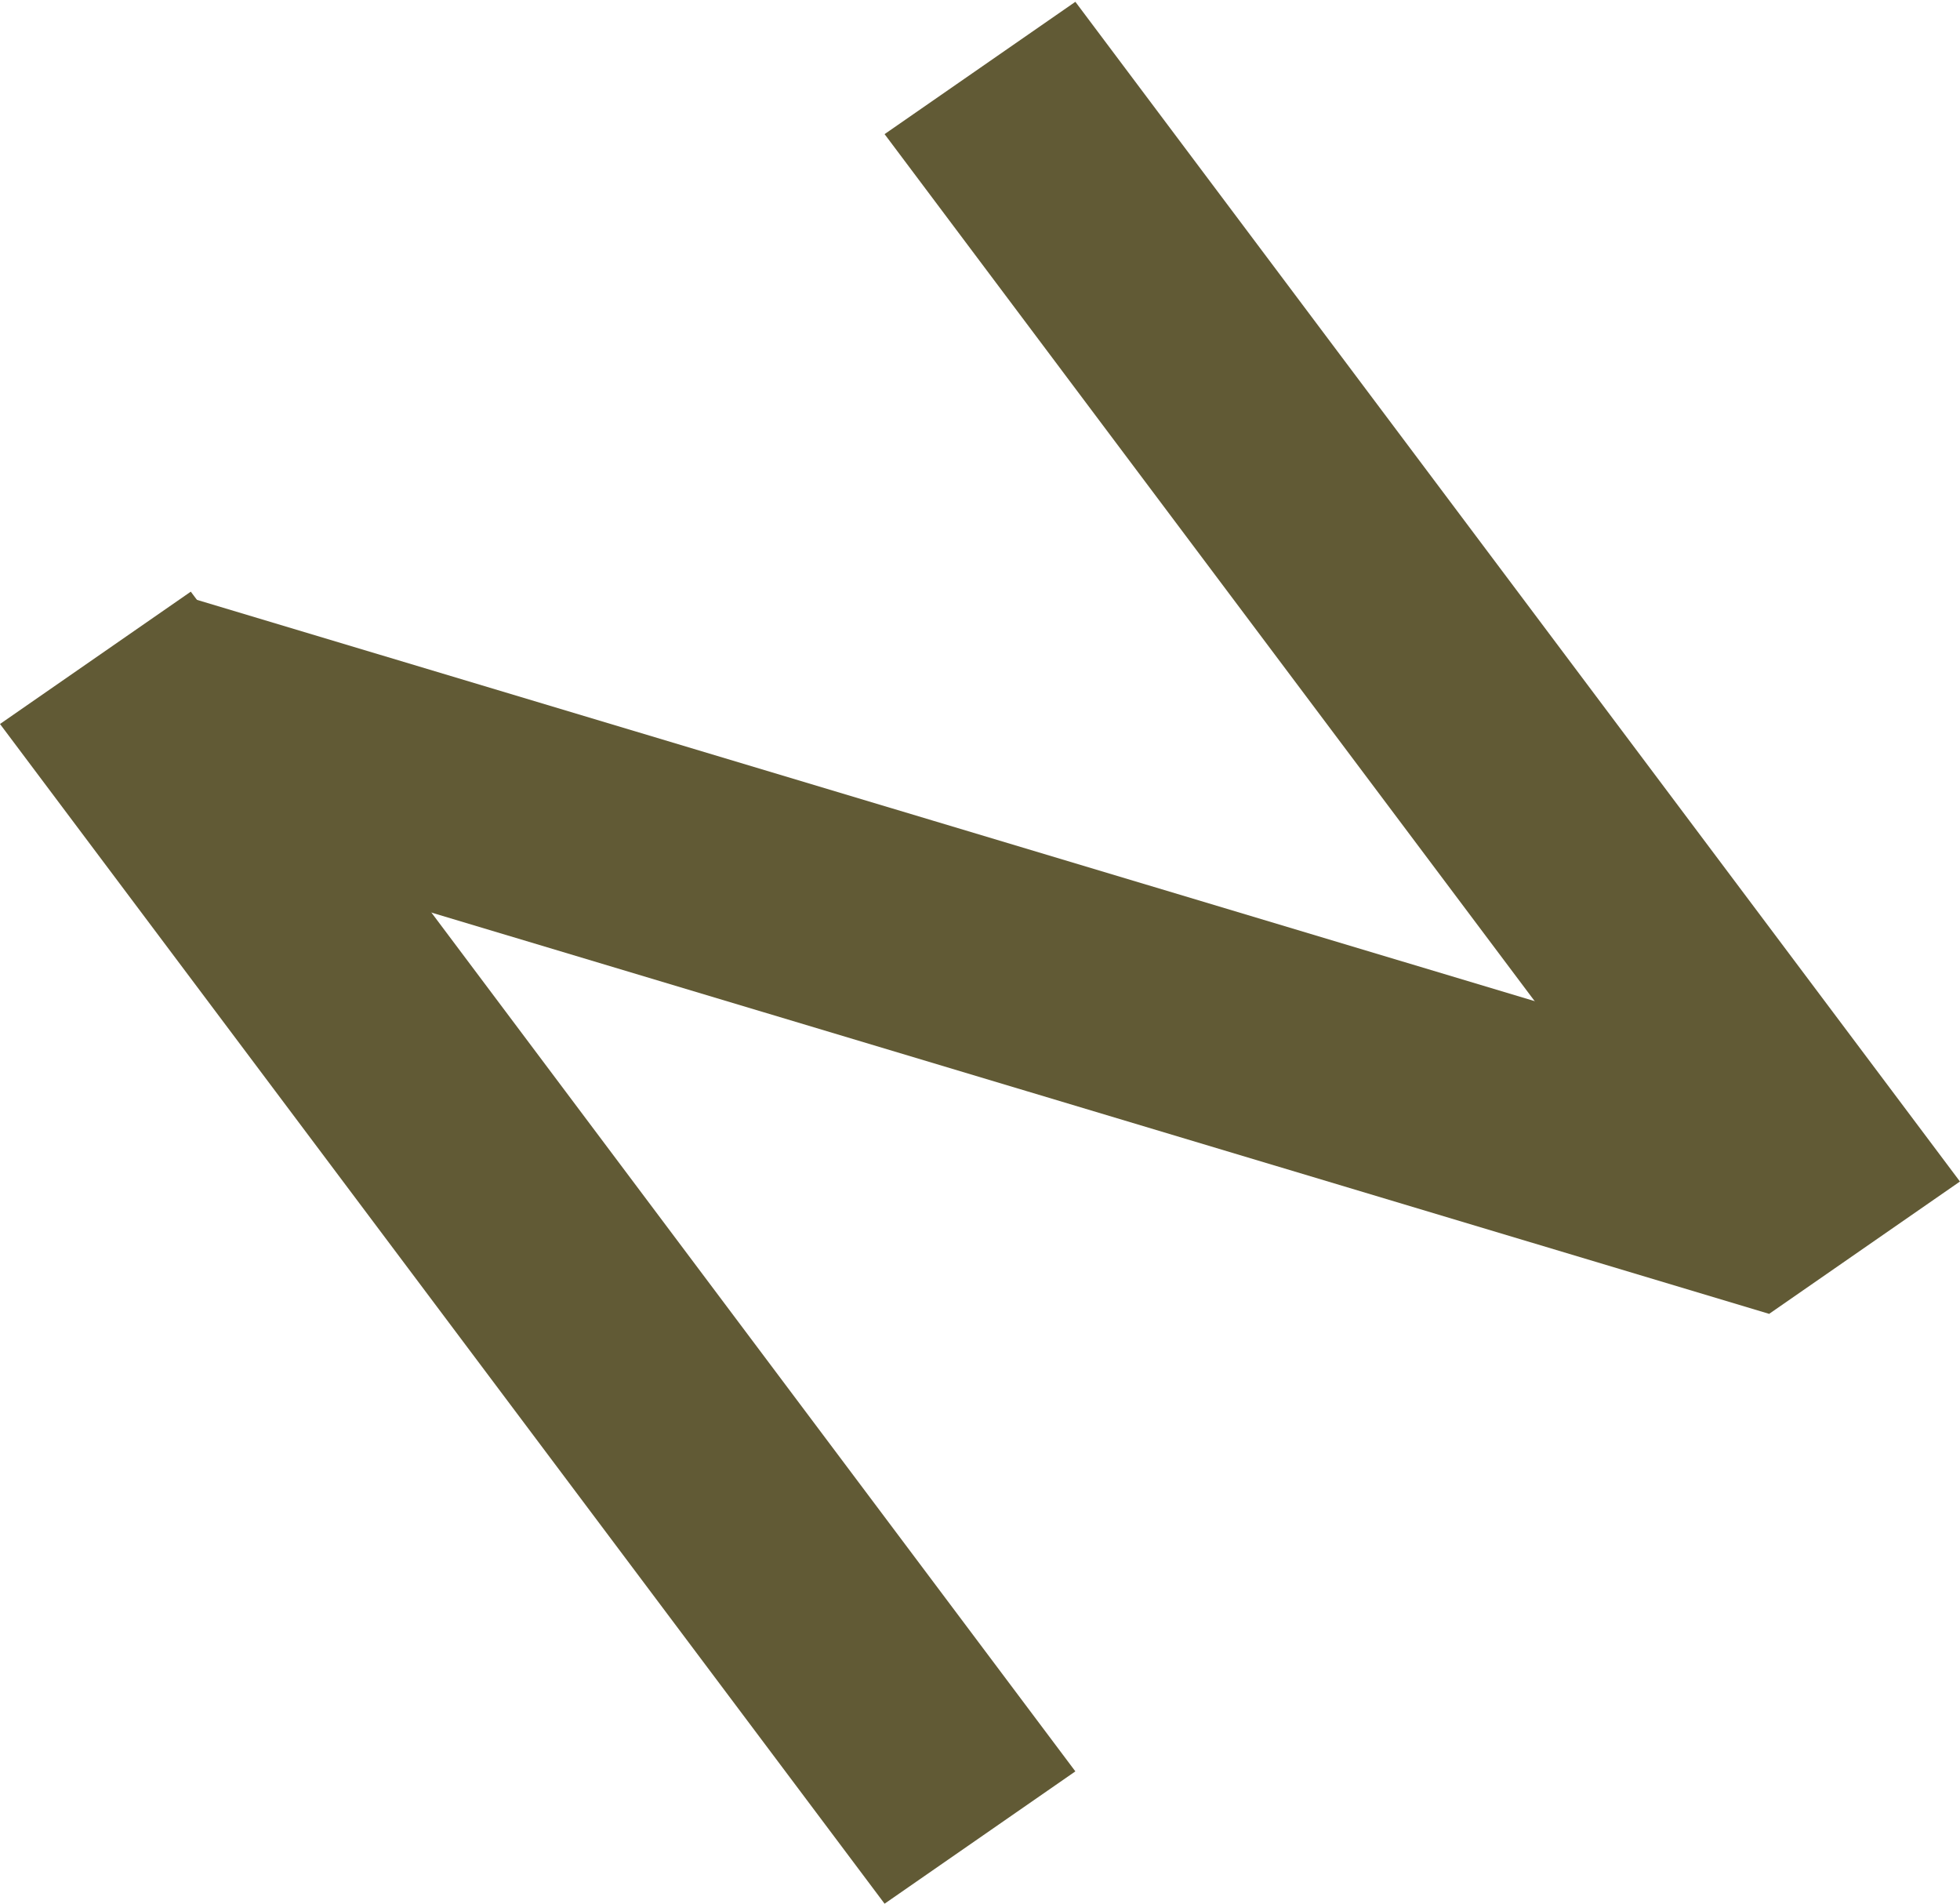
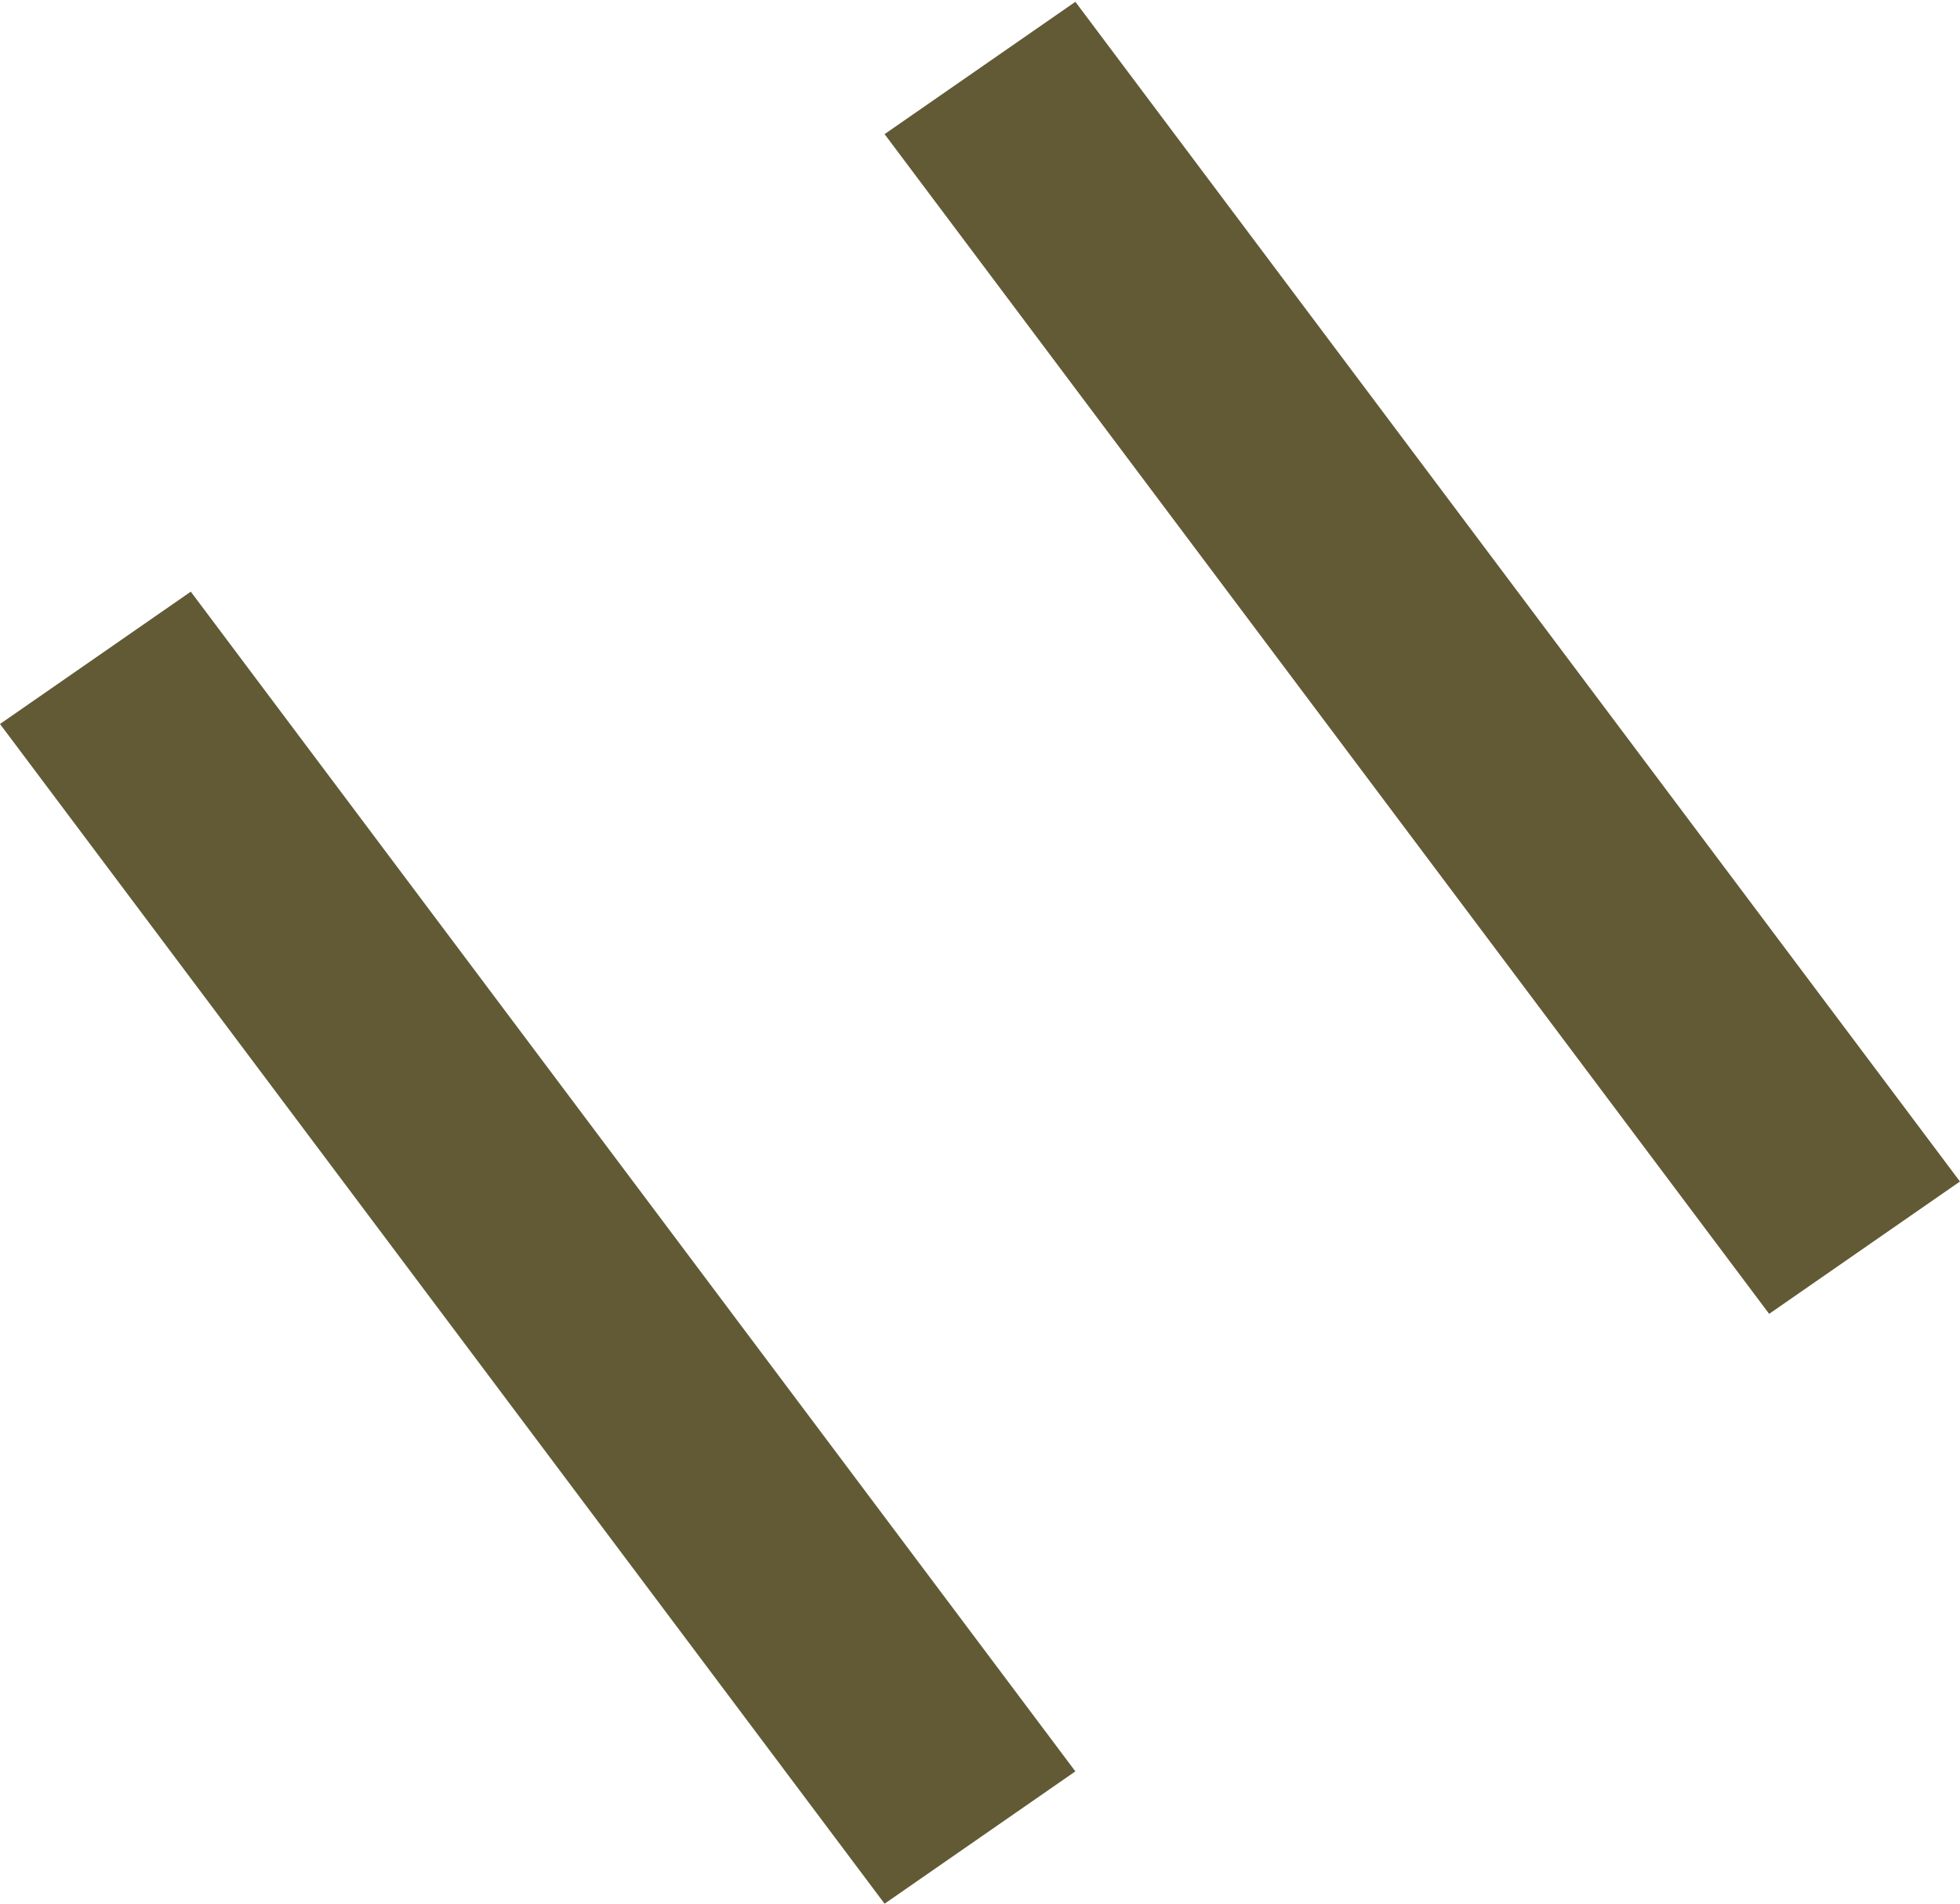
<svg xmlns="http://www.w3.org/2000/svg" width="380" height="369" viewBox="0 0 380 369" fill="none">
  <line y1="-22.5" x2="285.833" y2="-22.5" transform="matrix(0.6 0.8 -0.822 0.57 0 140.333)" stroke="#615A35" stroke-width="45" stroke-linejoin="round" />
  <line y1="-22.5" x2="285.833" y2="-22.5" transform="matrix(0.6 0.8 -0.822 0.57 171.5 26)" stroke="#615A35" stroke-width="45" stroke-linejoin="round" />
-   <line x1="30.463" y1="137.448" x2="349.463" y2="233.115" stroke="#615A35" stroke-width="45" stroke-linejoin="round" />
</svg>